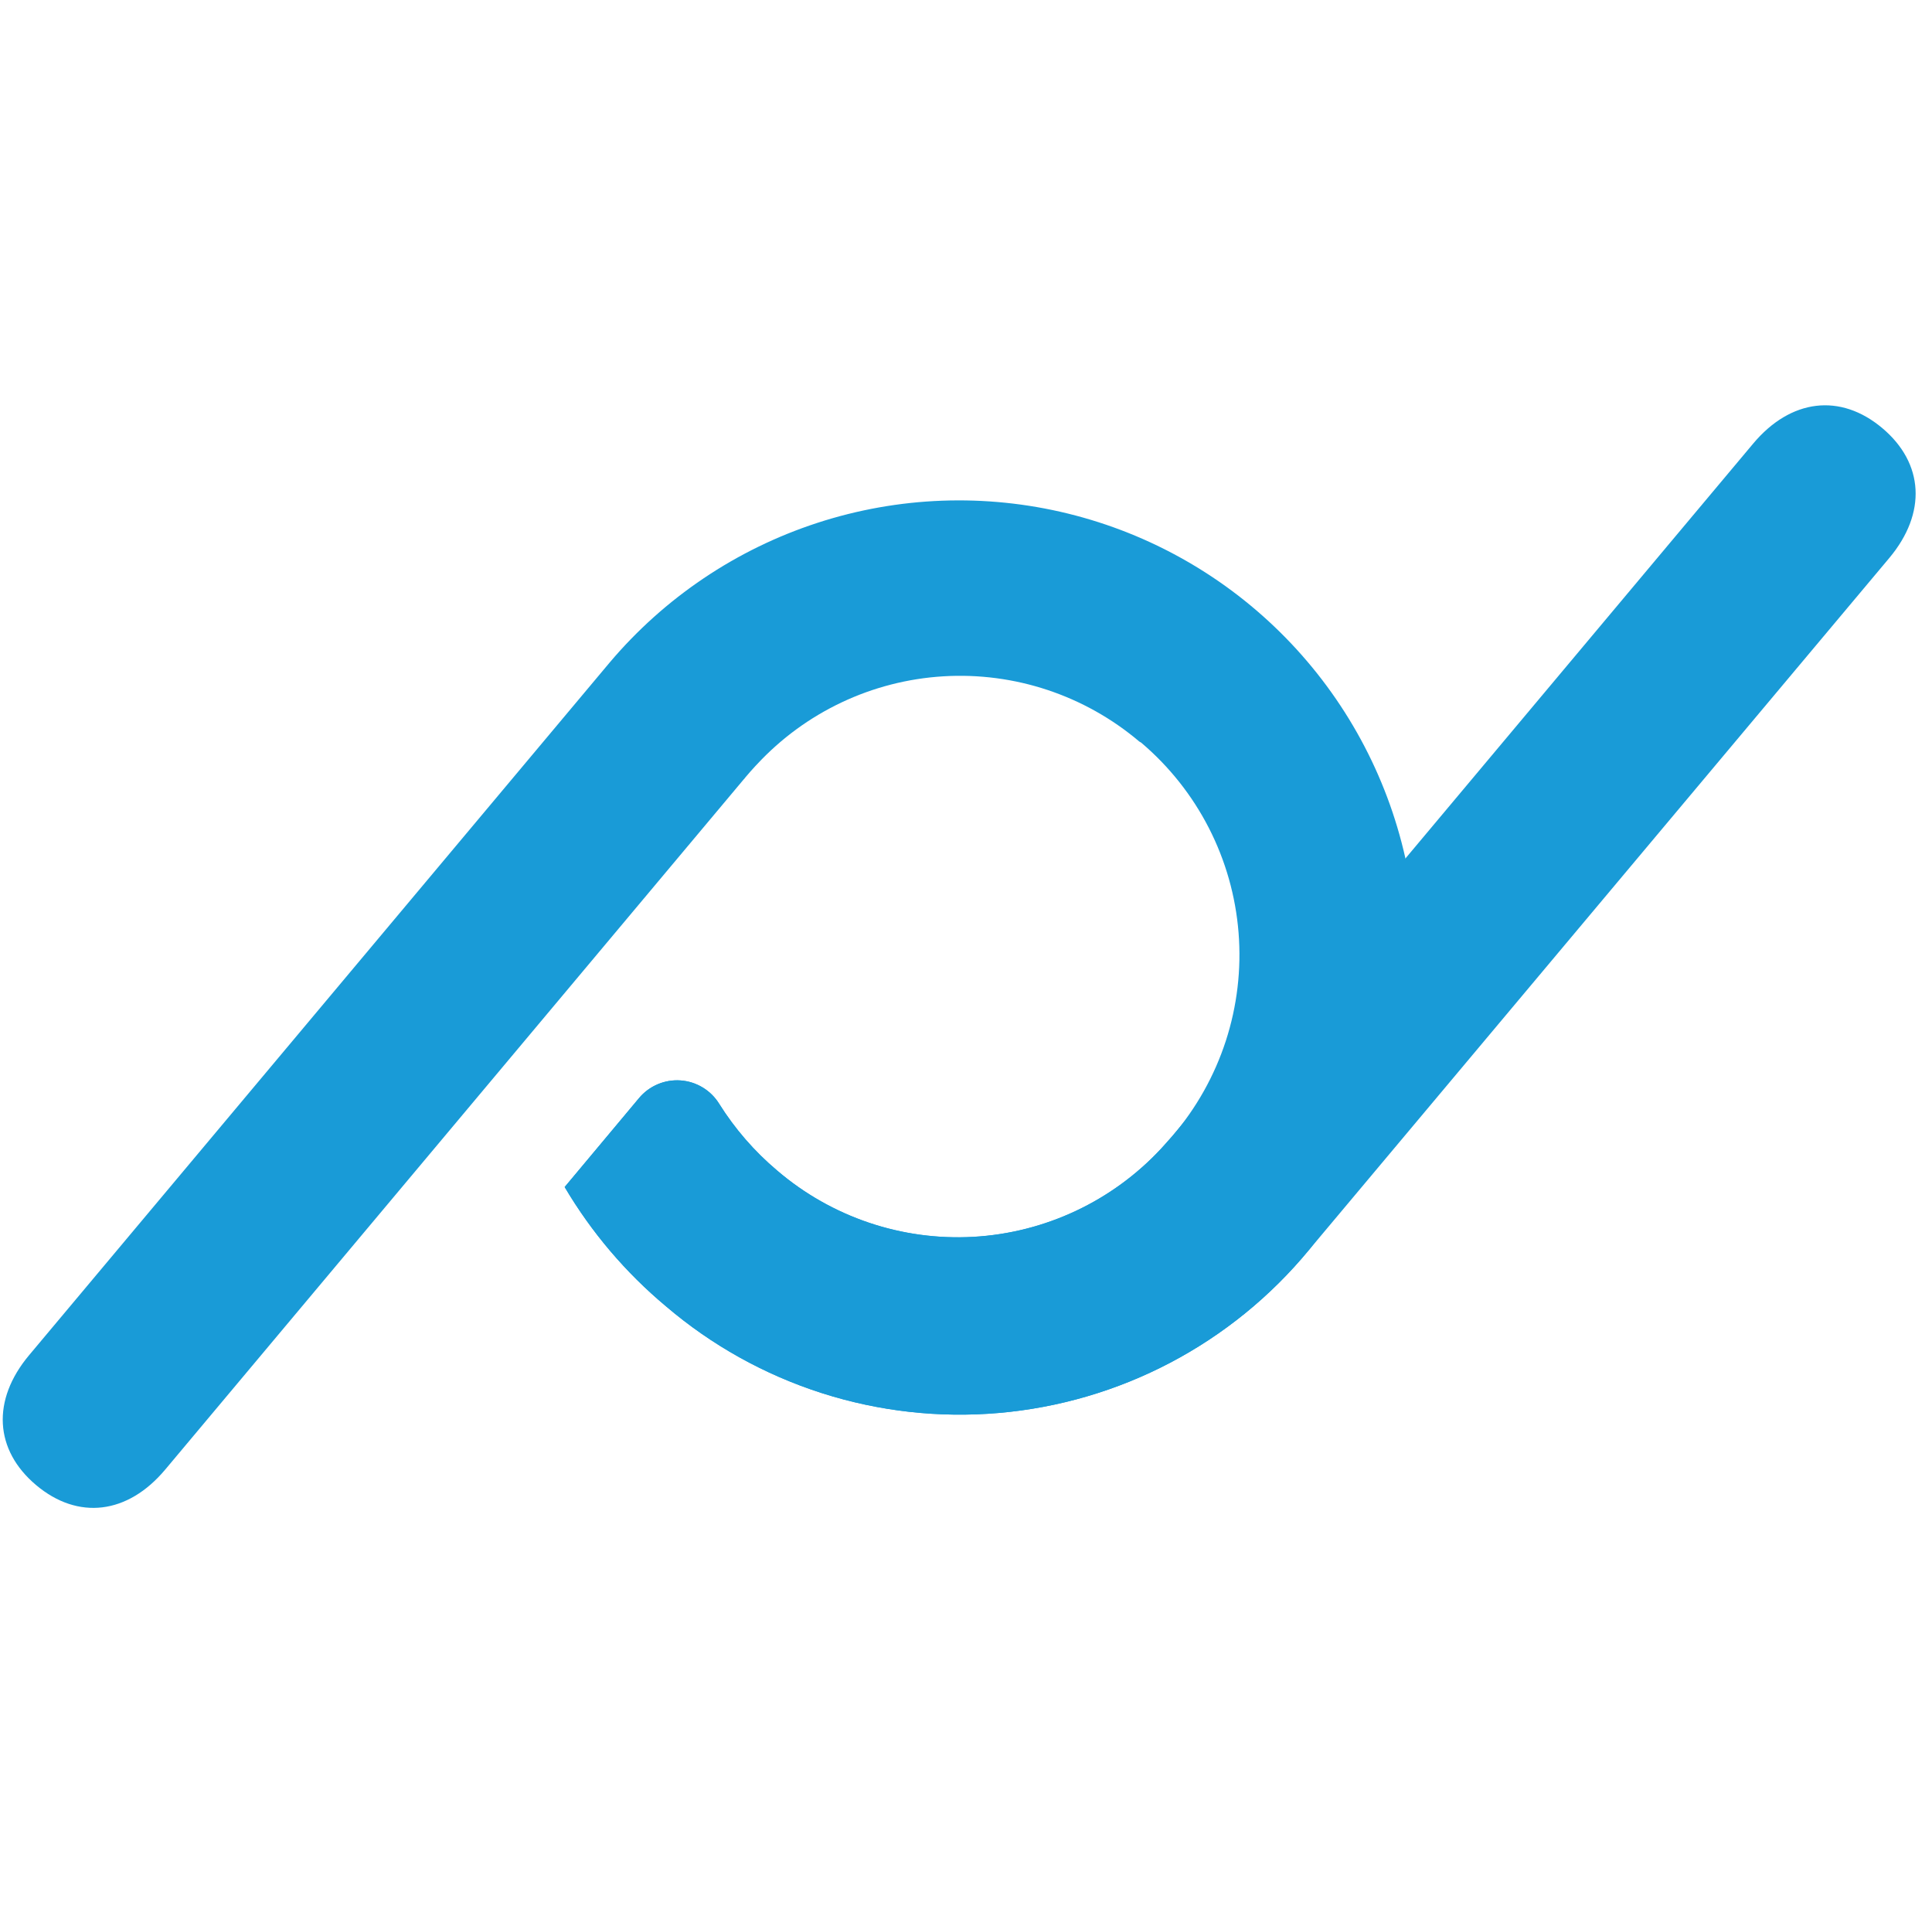
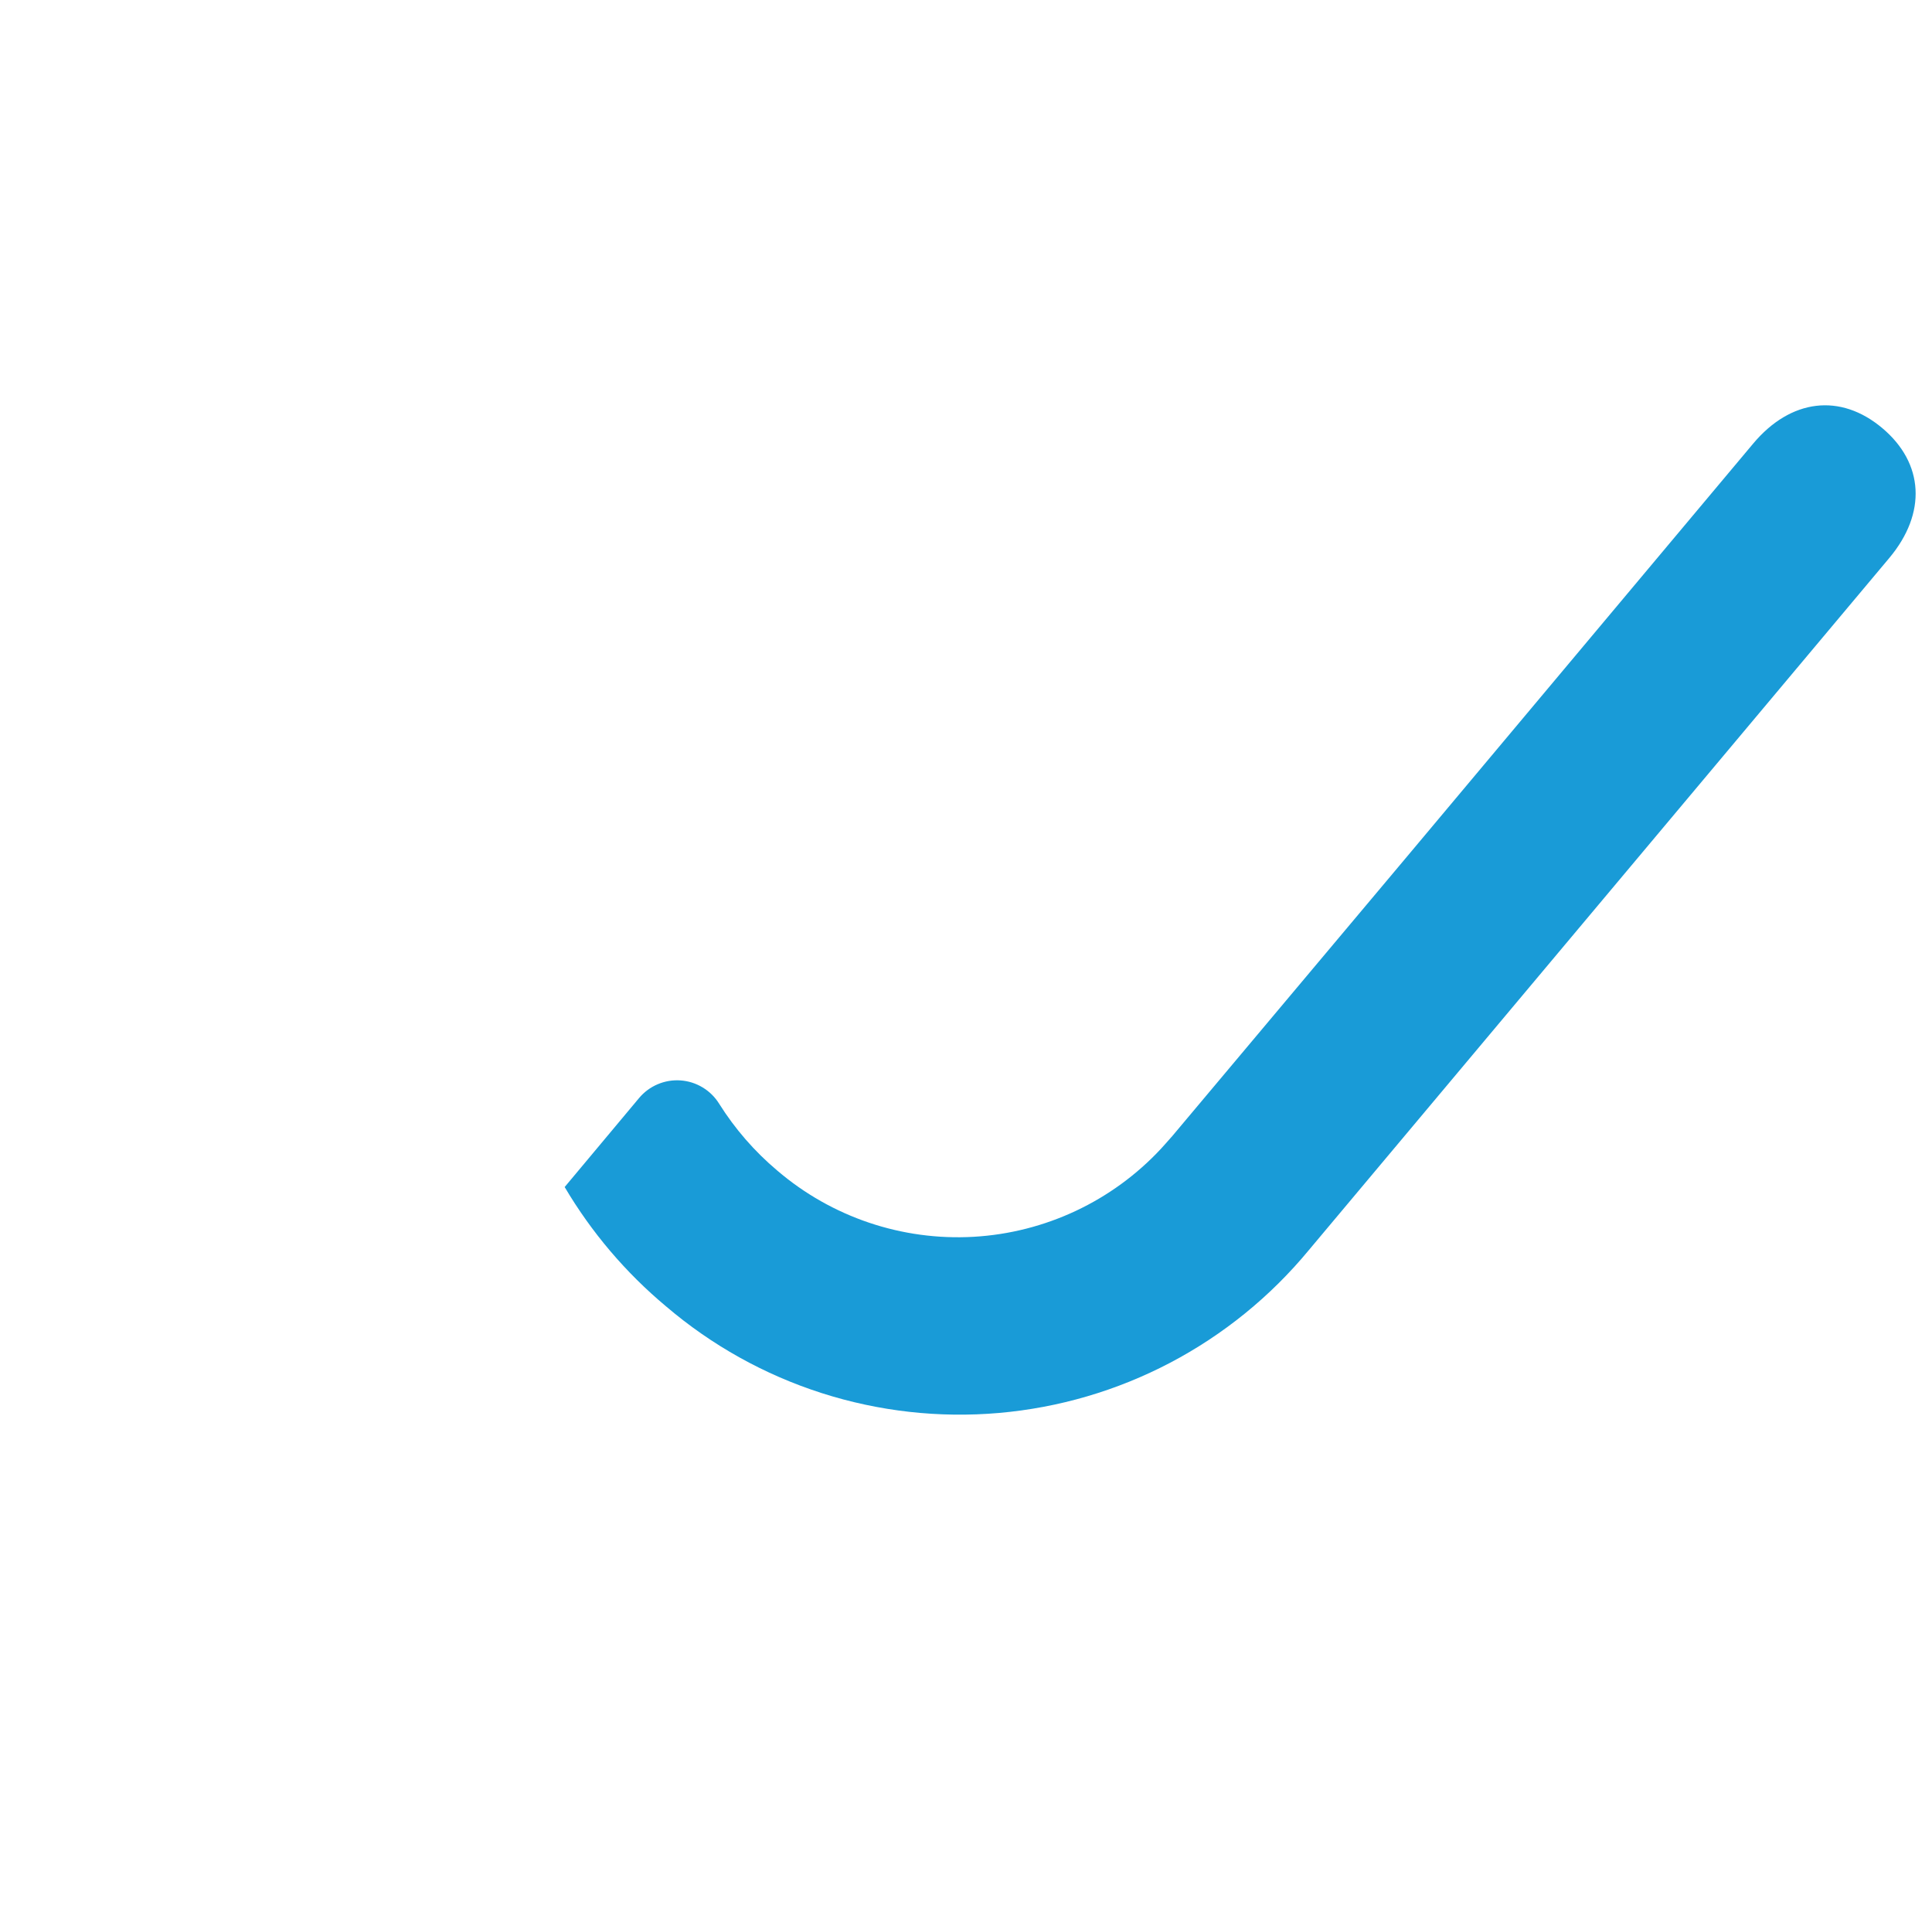
<svg xmlns="http://www.w3.org/2000/svg" width="101" height="100" viewBox="0 0 101 100" fill="none">
  <g clip-path="url(#clip0_96_2511)">
-     <path d="M73.469 44.853C72.494 40.506 70.326 36.516 67.208 33.333C64.093 30.152 60.151 27.904 55.826 26.843C51.501 25.782 46.966 25.95 42.732 27.329C38.497 28.708 34.731 31.242 31.858 34.646L1.522 70.833C-0.446 73.181 -0.293 75.793 1.891 77.627C4.075 79.462 6.671 79.159 8.639 76.811L26.802 55.145L38.892 40.722L38.894 40.725C38.921 40.691 38.947 40.656 38.975 40.623C39.14 40.427 39.309 40.235 39.481 40.049L39.565 39.961C42.102 37.225 45.596 35.574 49.32 35.35C53.044 35.126 56.711 36.347 59.558 38.758C59.558 38.758 59.592 38.78 59.656 38.816C61.118 40.054 62.321 41.57 63.195 43.275C64.069 44.98 64.597 46.842 64.749 48.752C64.901 50.662 64.675 52.583 64.083 54.406C63.49 56.228 62.544 57.916 61.298 59.371C61.133 59.568 60.736 60.004 60.708 60.033C58.155 62.782 54.638 64.436 50.892 64.65C47.147 64.863 43.465 63.619 40.616 61.178C39.434 60.179 38.414 59.003 37.594 57.69C37.378 57.342 37.083 57.05 36.732 56.839C36.382 56.627 35.986 56.502 35.578 56.473C35.169 56.444 34.76 56.512 34.383 56.672C34.006 56.832 33.672 57.079 33.409 57.393L29.518 62.045C30.916 64.408 32.707 66.515 34.813 68.276C37.201 70.314 39.97 71.856 42.959 72.814C45.948 73.772 49.098 74.125 52.225 73.853C55.353 73.581 58.395 72.689 61.175 71.229C63.954 69.769 66.415 67.77 68.414 65.35C68.414 65.35 75.088 57.602 73.469 44.853Z" fill="#199BD7" />
    <path d="M73.485 44.855L91.649 23.189C93.617 20.841 96.213 20.539 98.397 22.373C100.581 24.207 100.734 26.818 98.766 29.167L68.416 65.35C66.416 67.77 63.954 69.768 61.175 71.228C58.395 72.688 55.353 73.58 52.225 73.853C49.098 74.126 45.948 73.773 42.958 72.816C39.969 71.859 37.2 70.316 34.813 68.277C32.706 66.516 30.916 64.408 29.519 62.045L33.409 57.393C33.672 57.079 34.006 56.831 34.383 56.672C34.76 56.511 35.17 56.443 35.578 56.472C35.987 56.501 36.383 56.627 36.733 56.839C37.084 57.05 37.379 57.342 37.595 57.69C38.421 59.005 39.445 60.183 40.632 61.183C43.478 63.618 47.156 64.859 50.896 64.646C54.635 64.432 58.148 62.781 60.698 60.038C60.706 60.03 61.167 59.52 61.288 59.376L73.485 44.855Z" fill="#199BD7" />
  </g>
  <defs>
    <clipPath id="clip0_96_2511">
      <rect width="100" height="100" fill="white" transform="translate(0.144)" />
    </clipPath>
  </defs>
</svg>